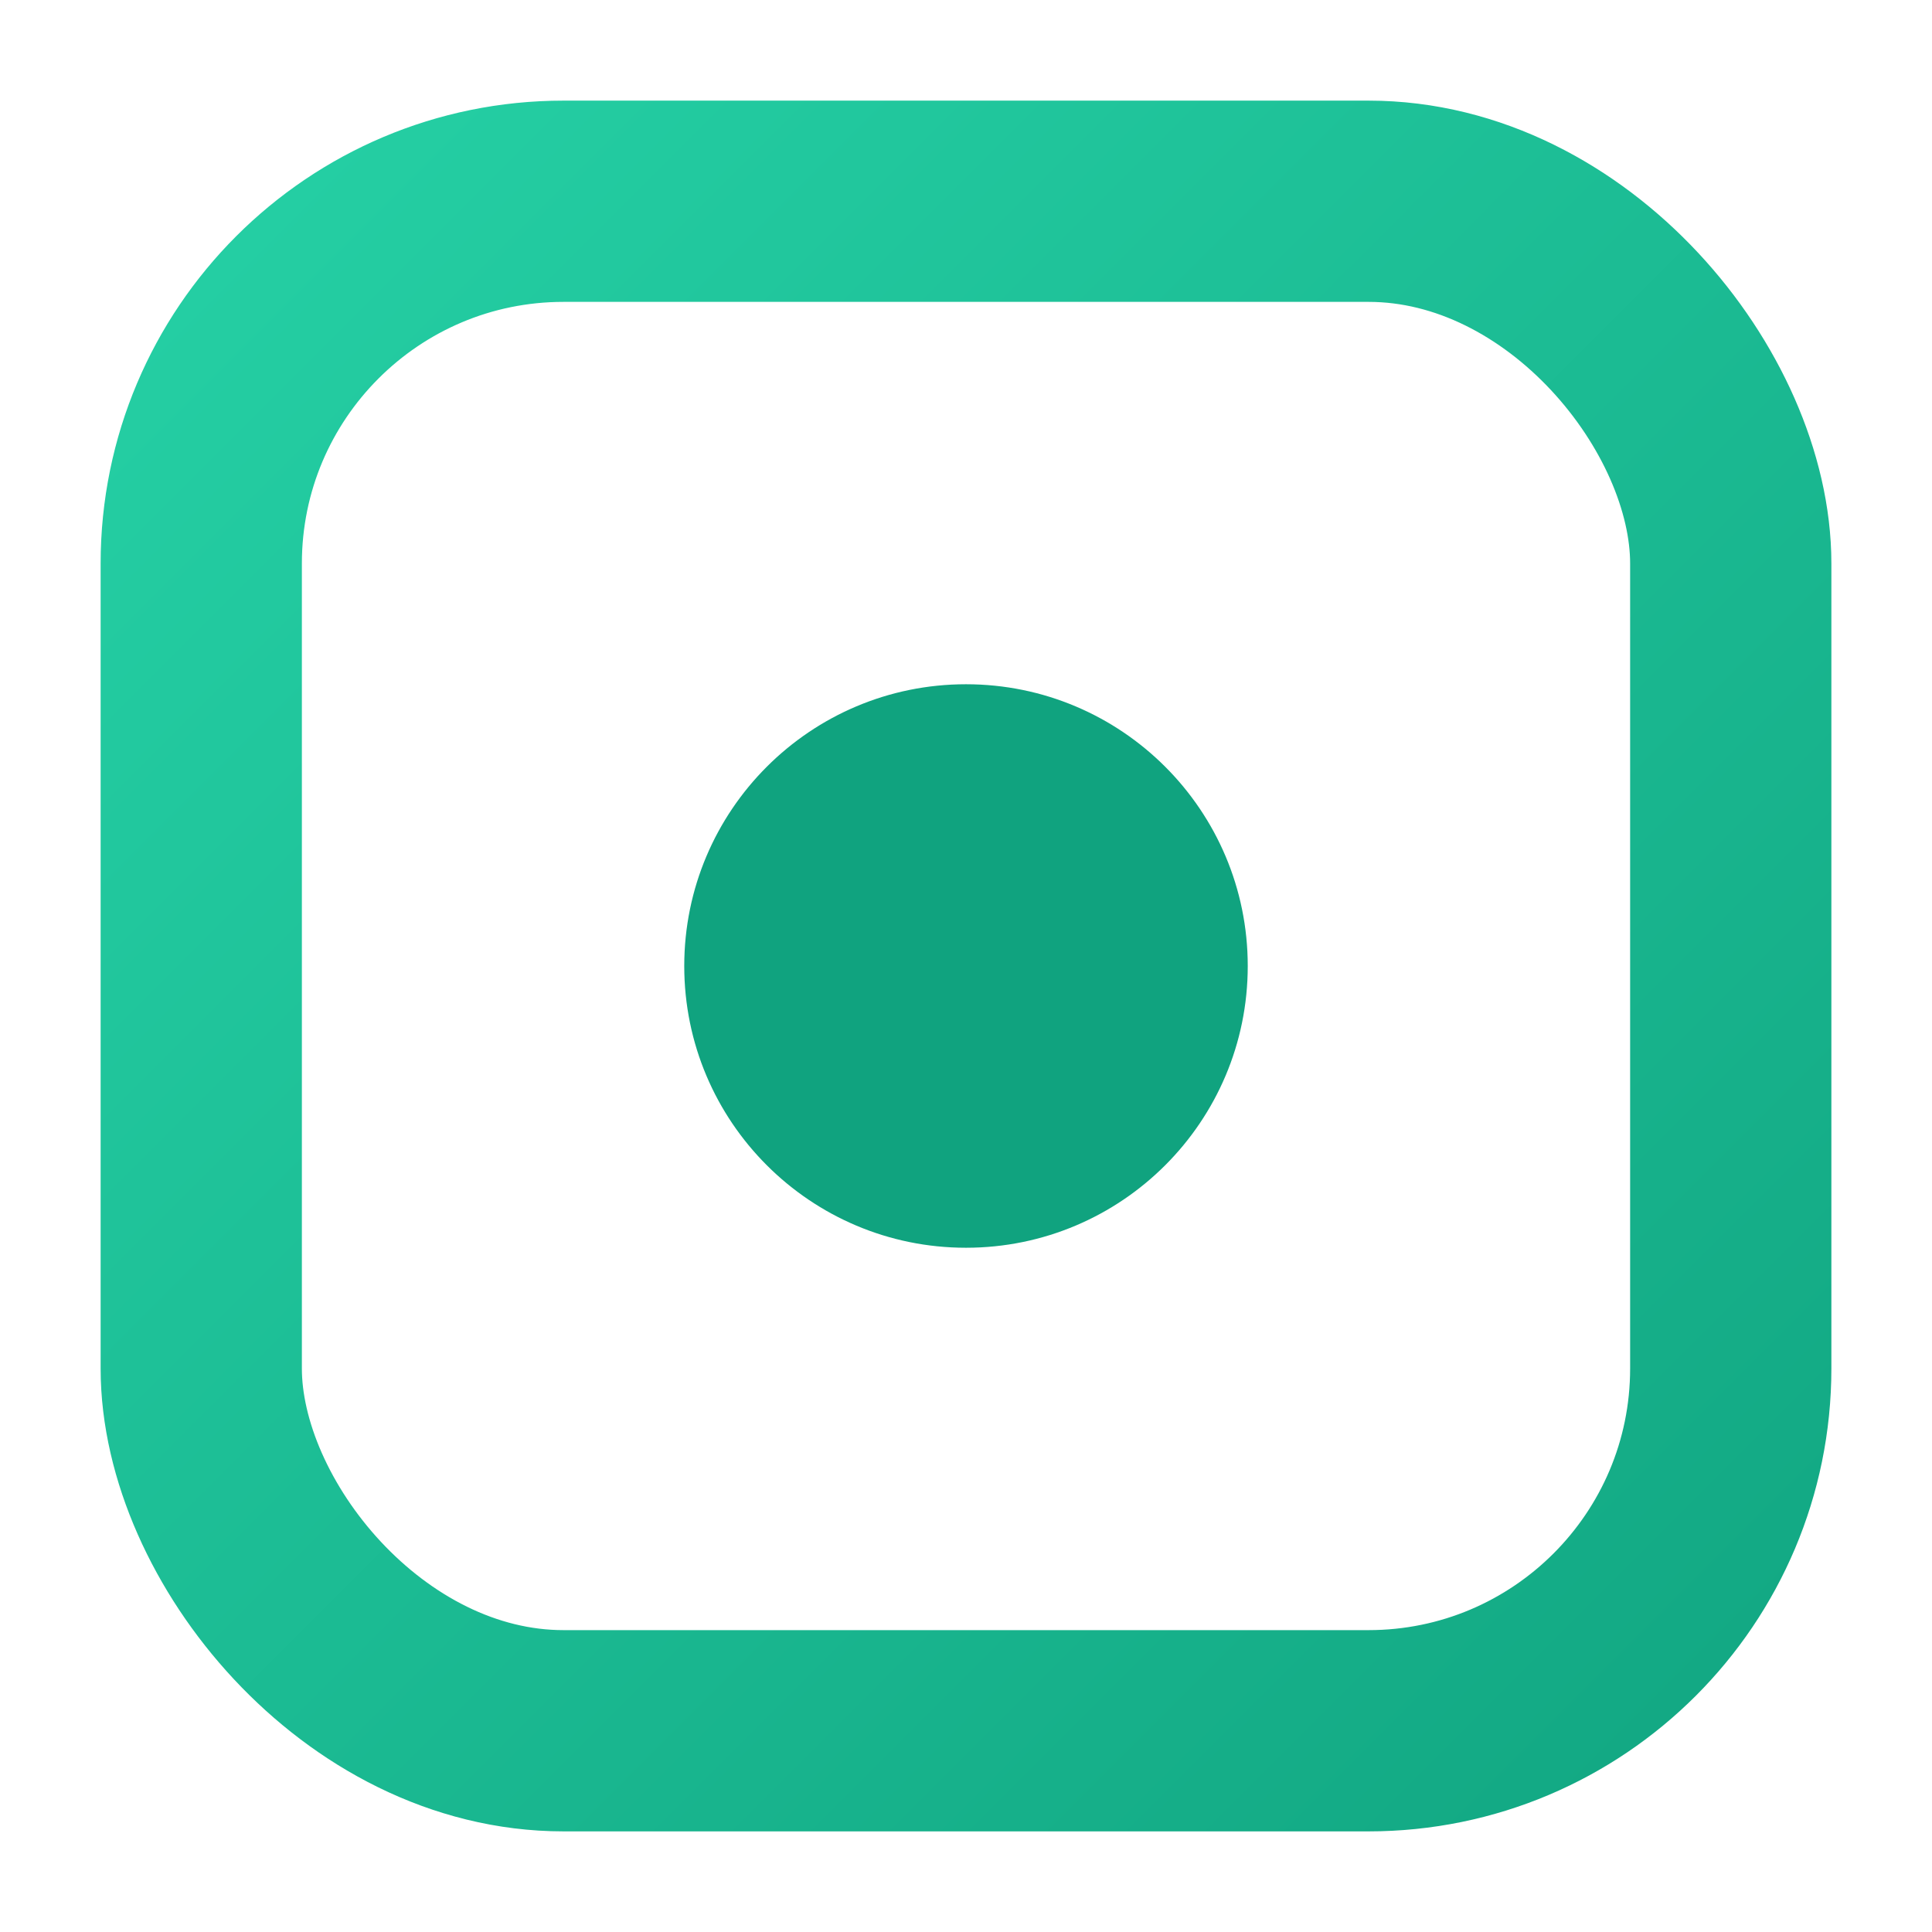
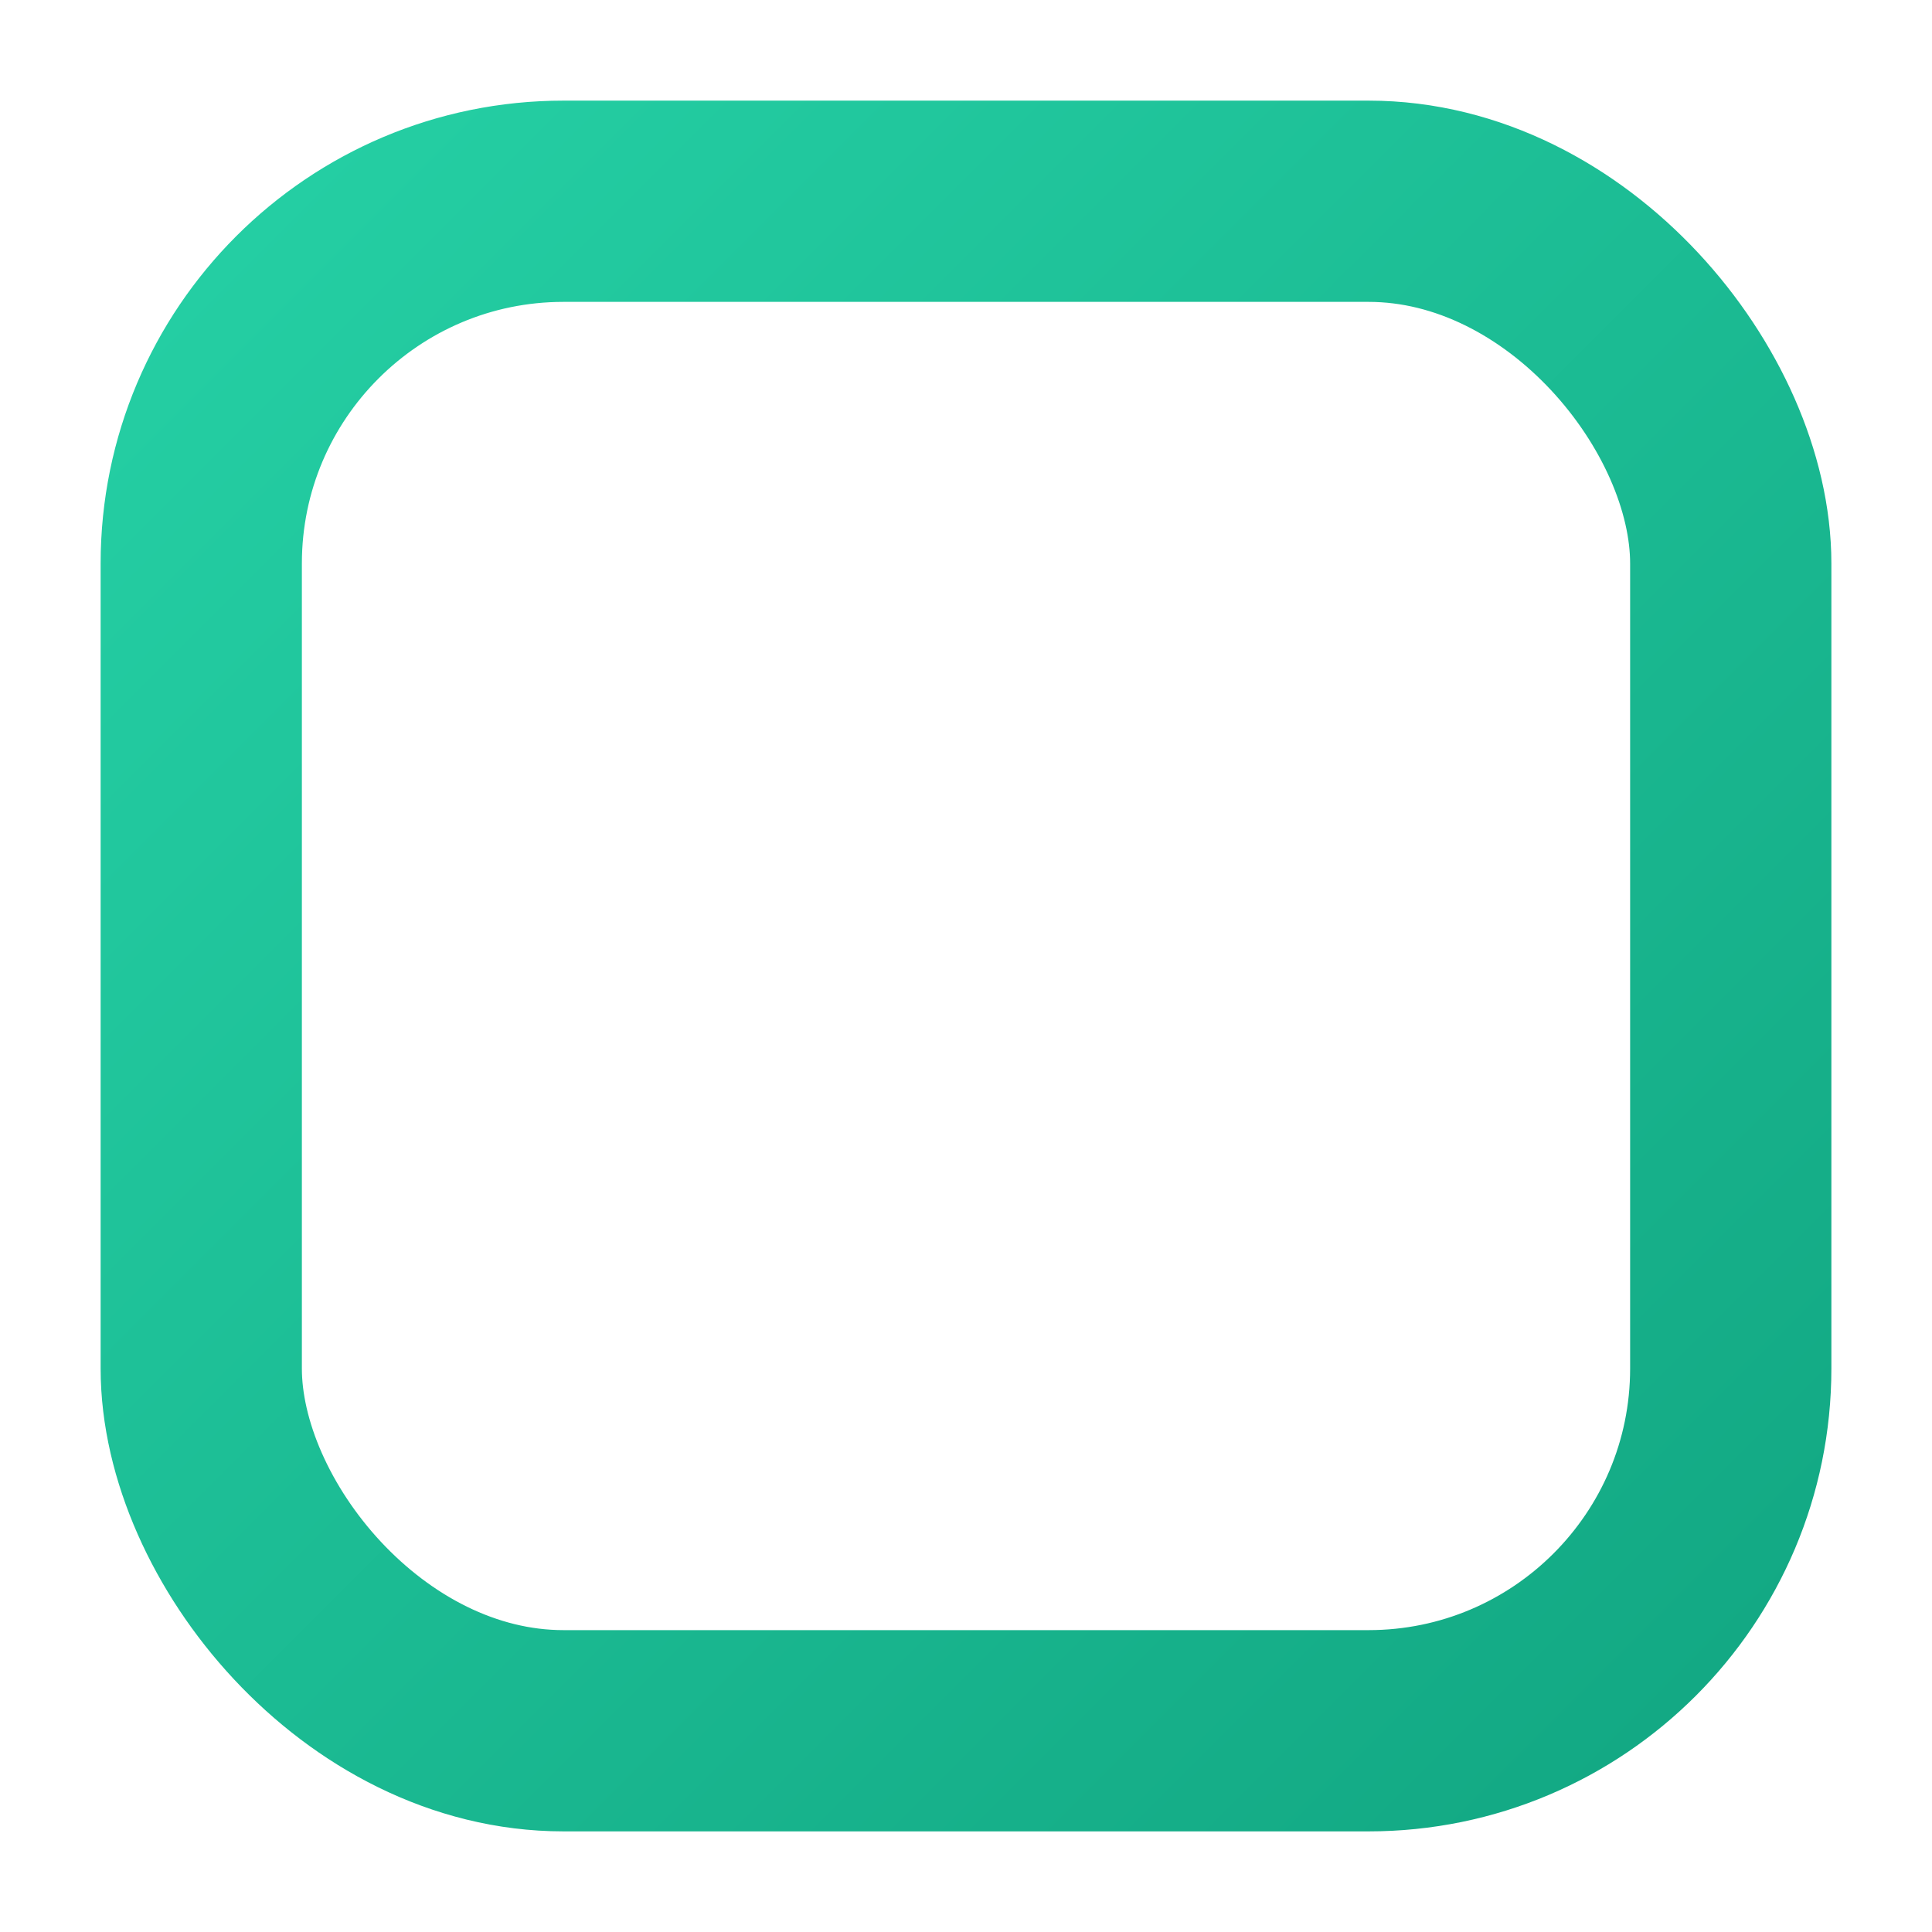
<svg xmlns="http://www.w3.org/2000/svg" width="96" height="96" viewBox="0 0 96 96" fill="none">
  <defs>
    <linearGradient id="g" x1="0" y1="0" x2="96" y2="96" gradientUnits="userSpaceOnUse">
      <stop offset="0" stop-color="#27d4a8" />
      <stop offset="1" stop-color="#10a37f" />
    </linearGradient>
  </defs>
  <rect x="10" y="10" width="76" height="76" rx="18" stroke="url(#g)" stroke-width="10" />
-   <circle cx="48" cy="48" r="14" fill="#10a37f" />
</svg>